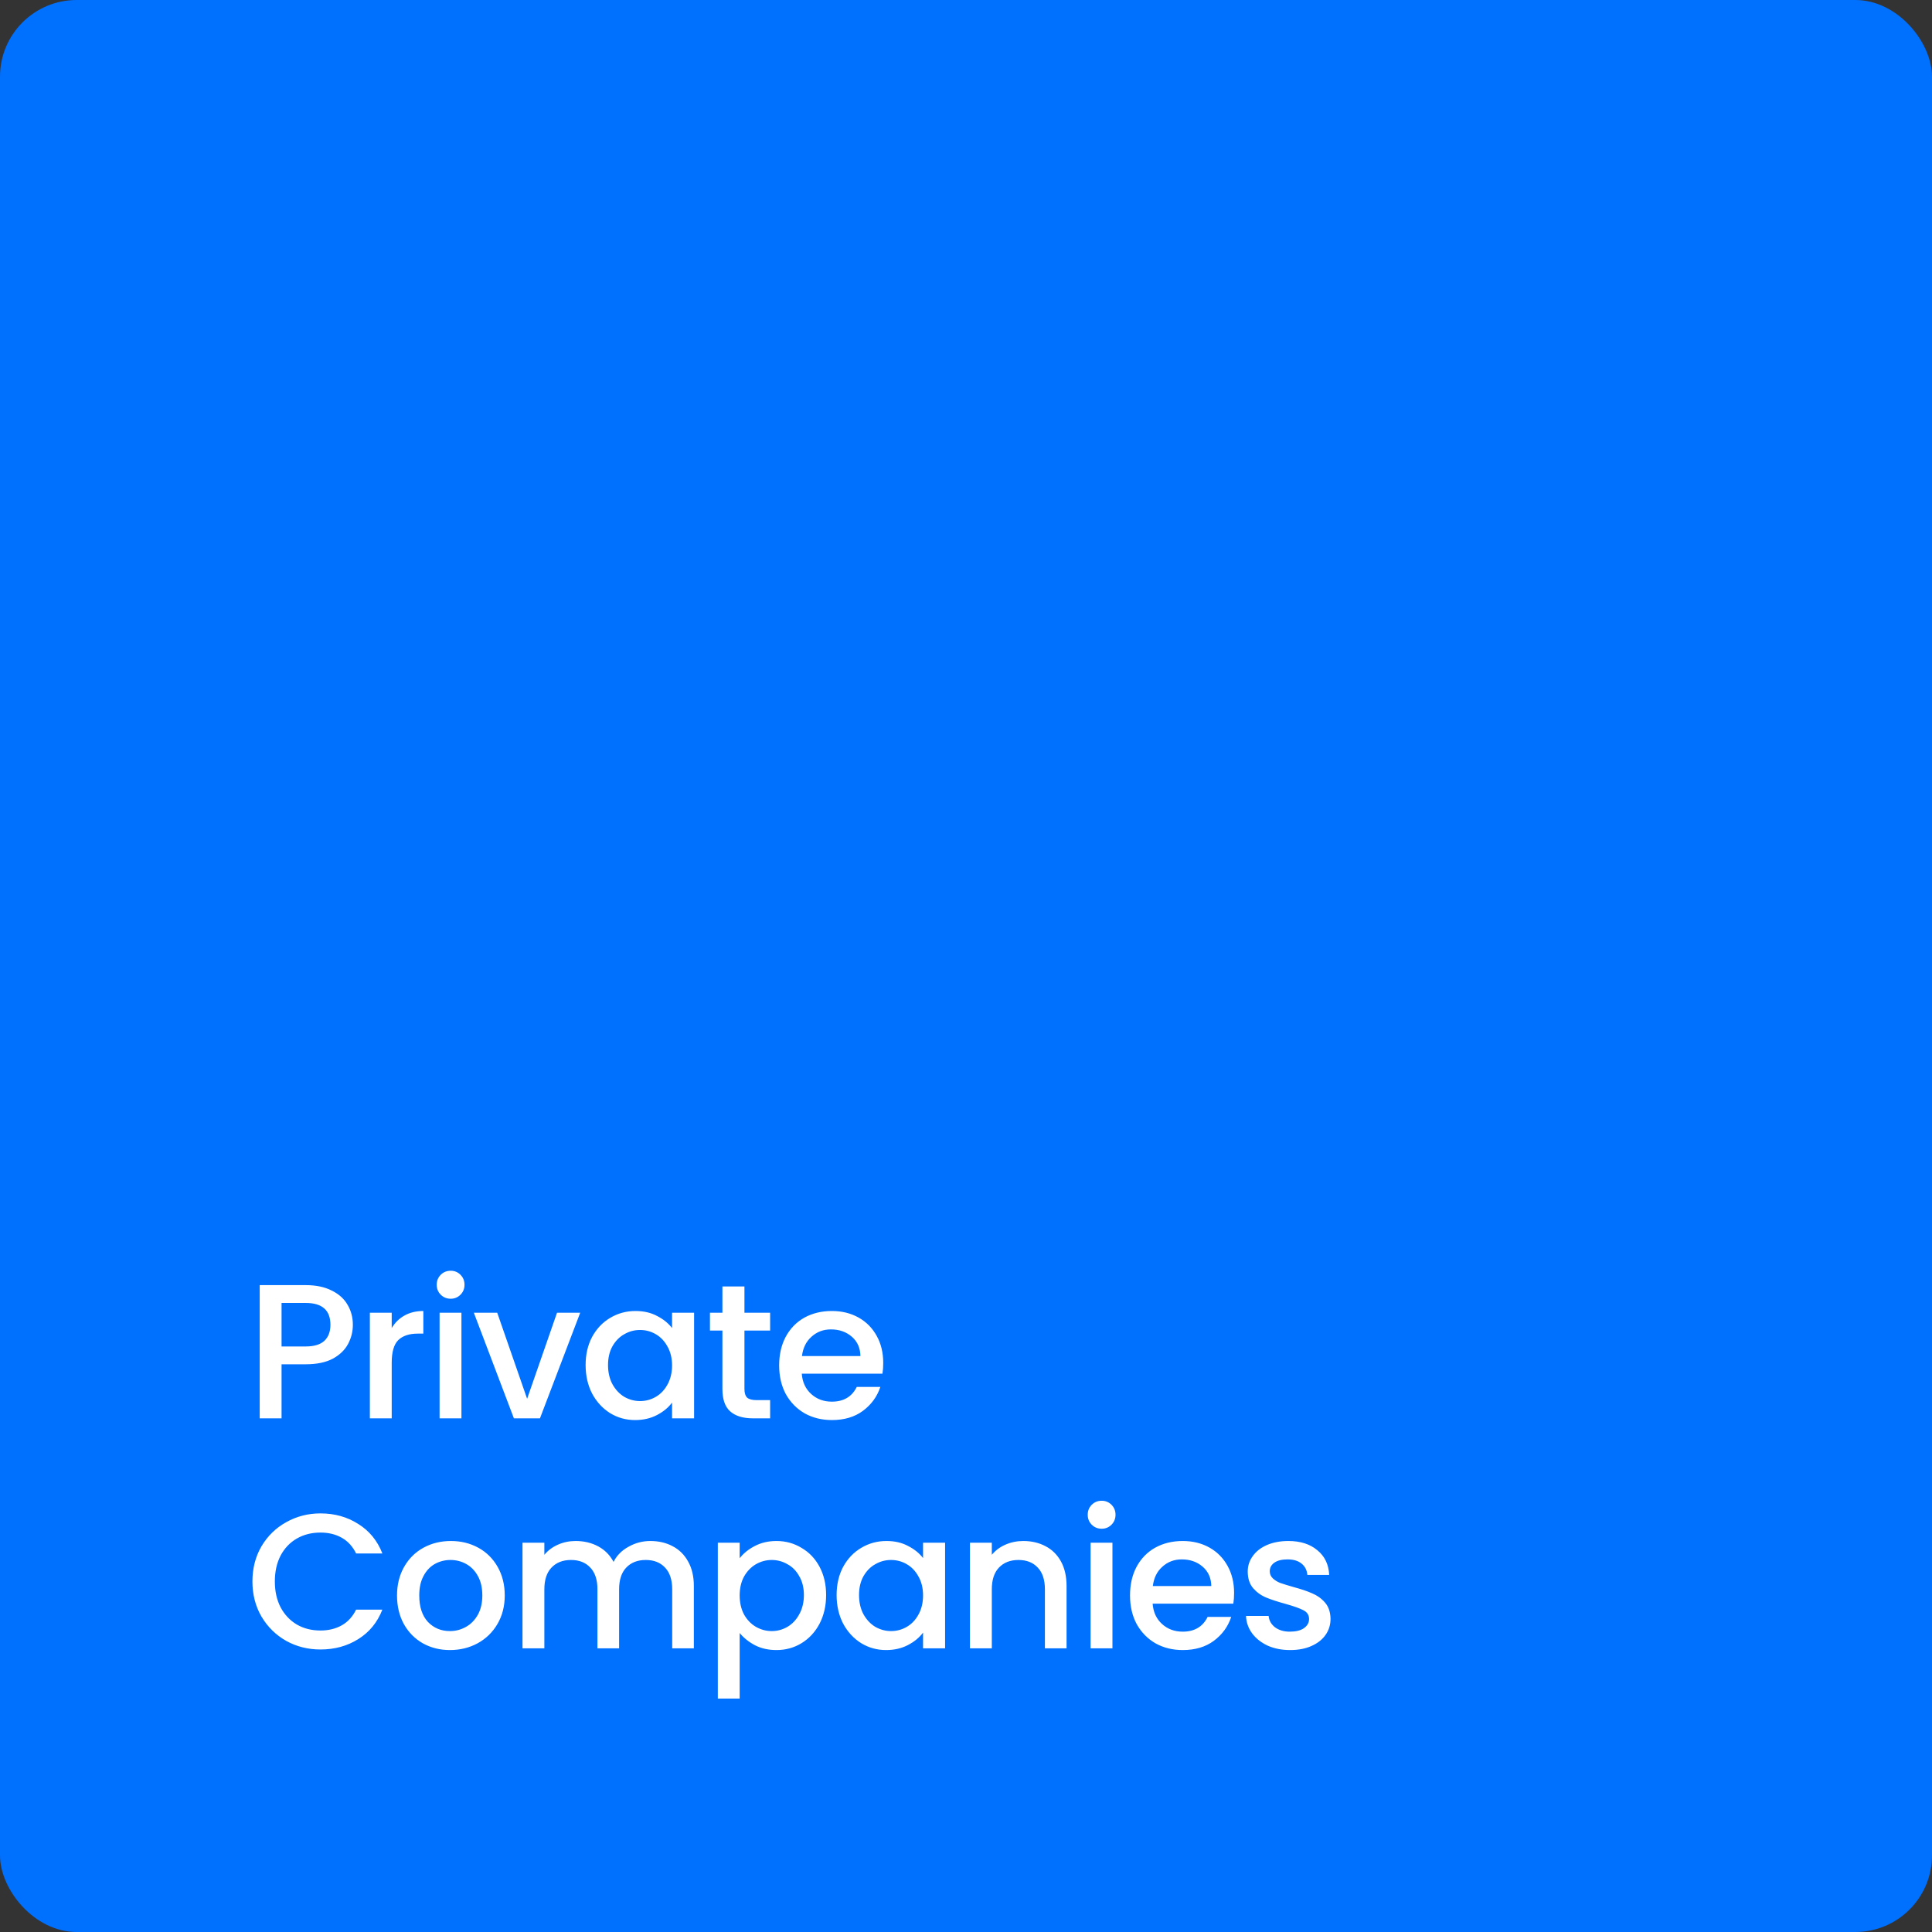
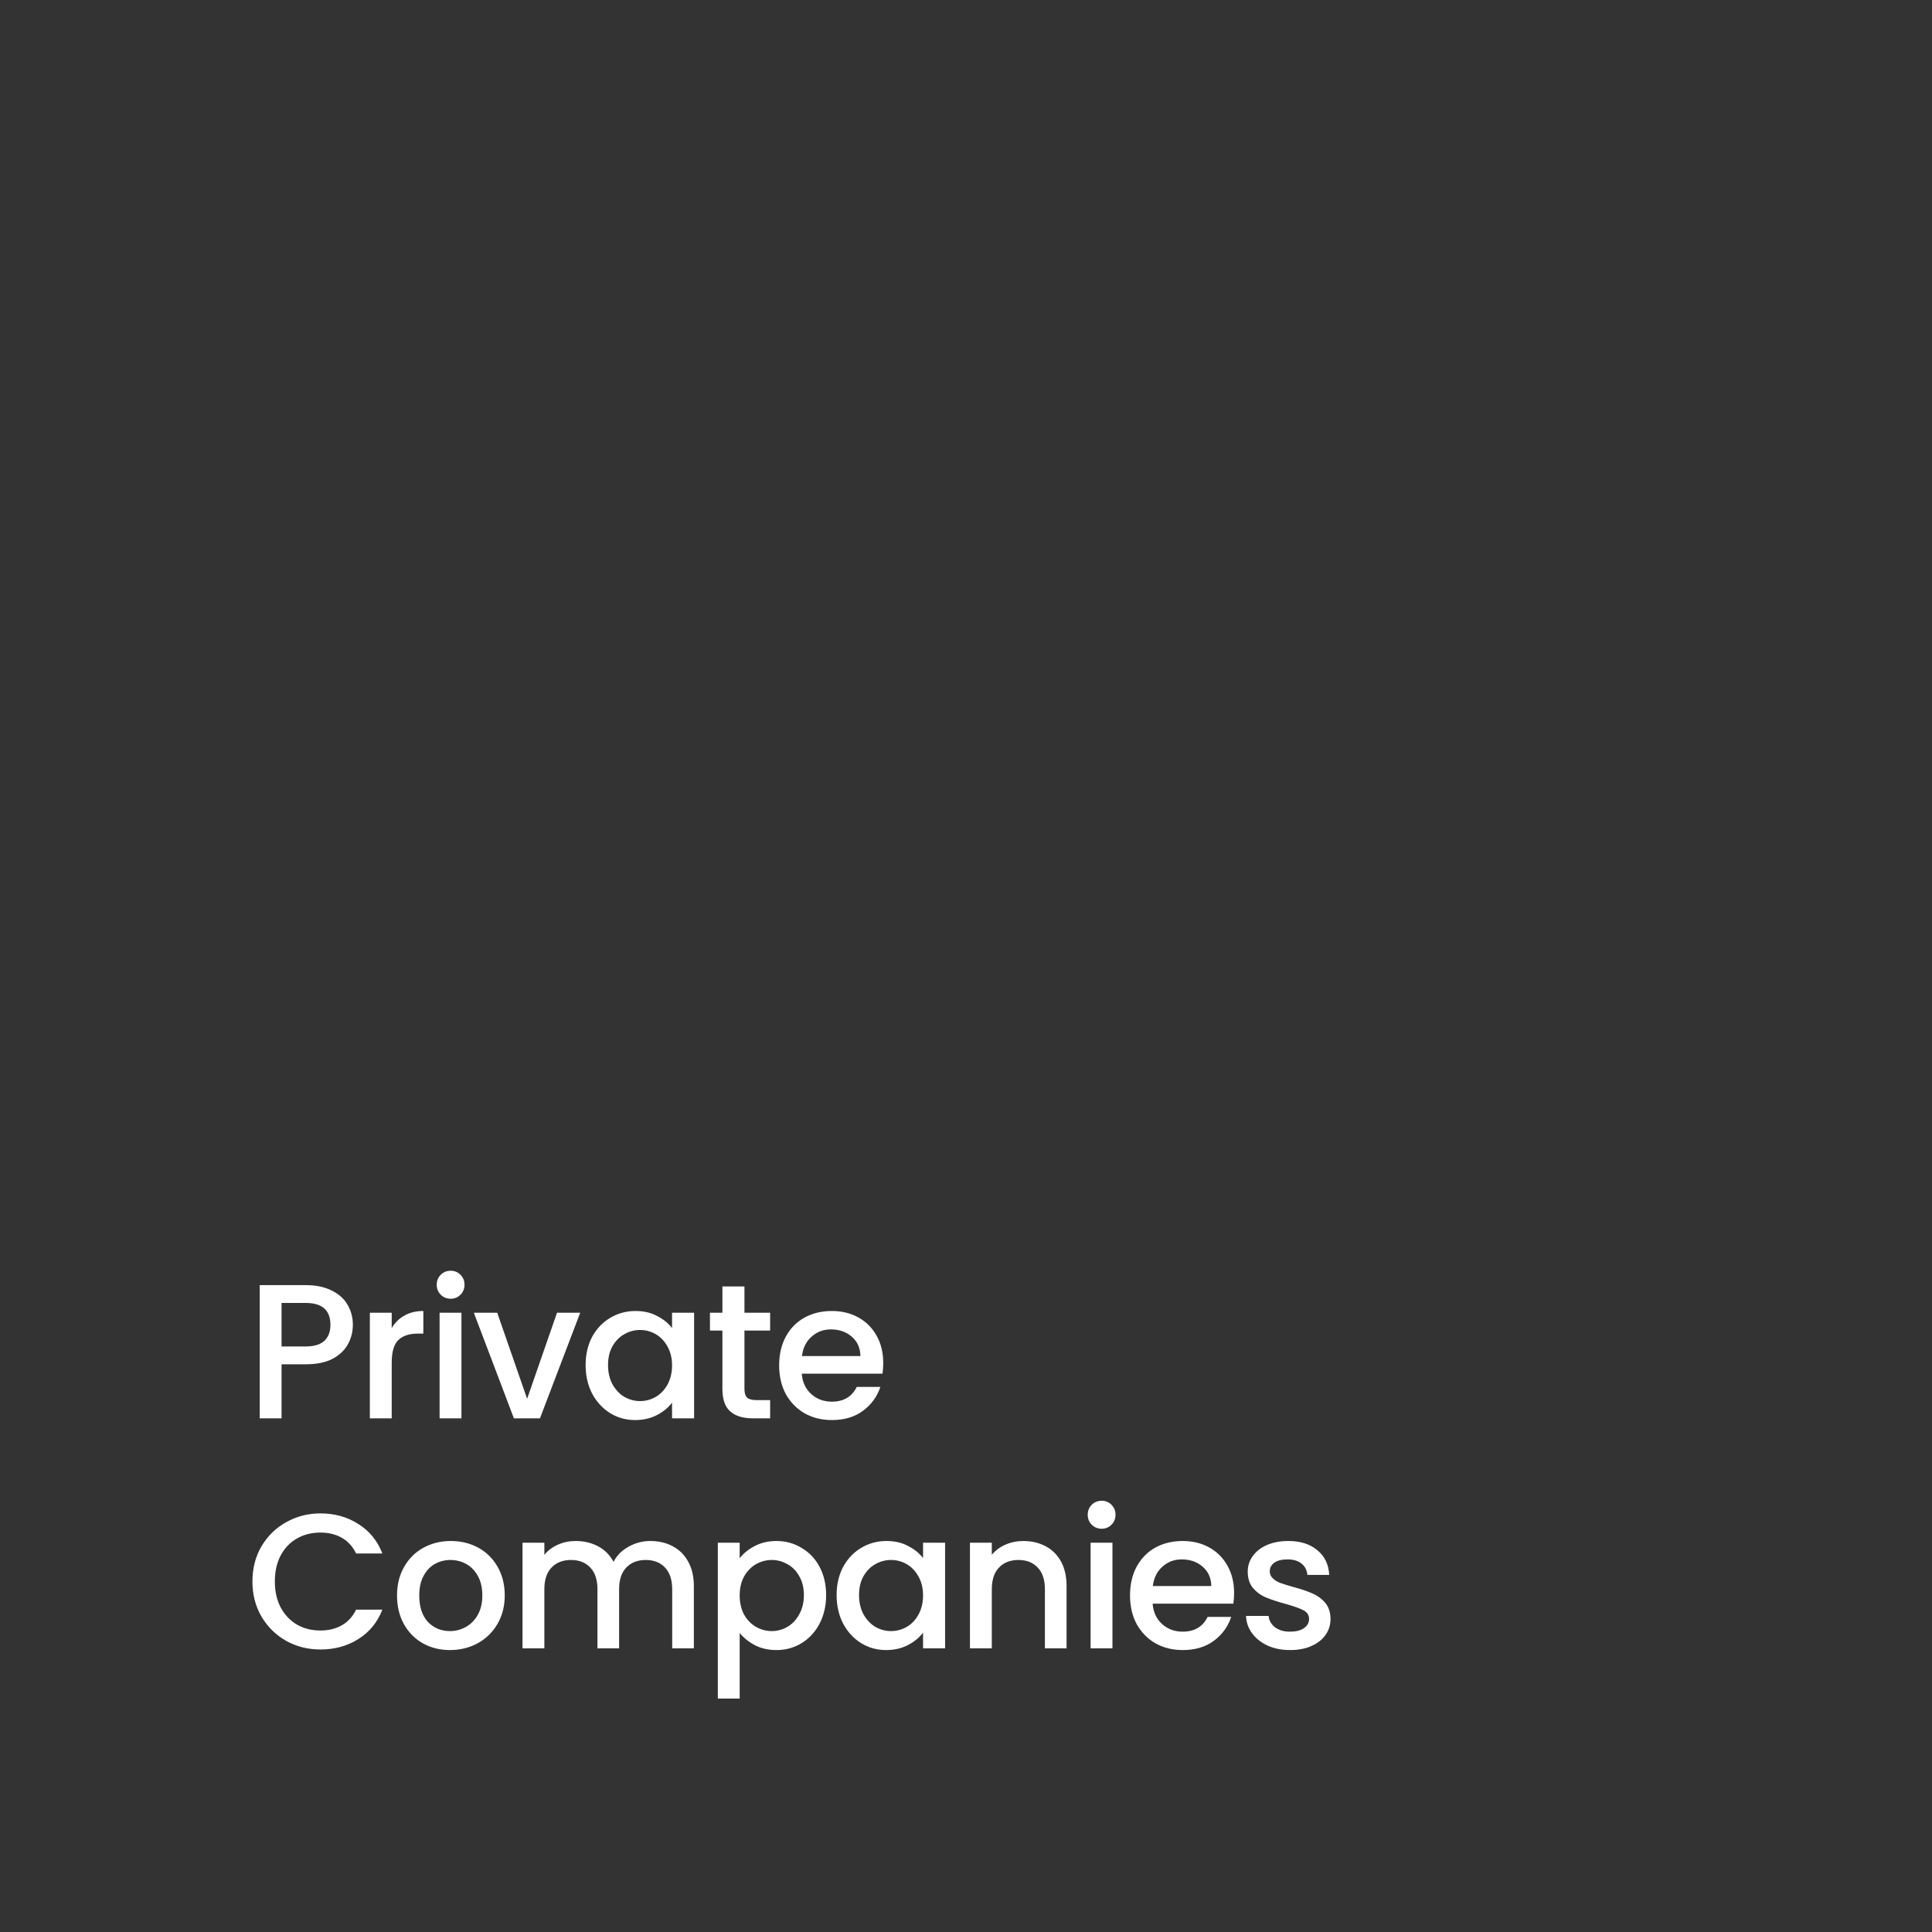
<svg xmlns="http://www.w3.org/2000/svg" width="252" height="252" viewBox="0 0 252 252" fill="none">
  <rect x="0" y="0" width="252" height="252" fill="#333333" stroke="none" />
-   <rect width="252" height="252" rx="10" fill="#0070FF" />
  <path d="M46.025 172.8C46.025 173.683 45.817 174.517 45.4 175.3C44.983 176.083 44.317 176.725 43.4 177.225C42.483 177.708 41.308 177.95 39.875 177.95H36.725V185H33.875V167.625H39.875C41.208 167.625 42.333 167.858 43.25 168.325C44.183 168.775 44.875 169.392 45.325 170.175C45.792 170.958 46.025 171.833 46.025 172.8ZM39.875 175.625C40.958 175.625 41.767 175.383 42.3 174.9C42.833 174.4 43.1 173.7 43.1 172.8C43.1 170.9 42.025 169.95 39.875 169.95H36.725V175.625H39.875ZM51.093 173.225C51.51 172.525 52.06 171.983 52.743 171.6C53.443 171.2 54.268 171 55.218 171V173.95H54.493C53.377 173.95 52.526 174.233 51.943 174.8C51.377 175.367 51.093 176.35 51.093 177.75V185H48.243V171.225H51.093V173.225ZM58.788 169.4C58.271 169.4 57.838 169.225 57.488 168.875C57.138 168.525 56.963 168.092 56.963 167.575C56.963 167.058 57.138 166.625 57.488 166.275C57.838 165.925 58.271 165.75 58.788 165.75C59.288 165.75 59.713 165.925 60.063 166.275C60.413 166.625 60.588 167.058 60.588 167.575C60.588 168.092 60.413 168.525 60.063 168.875C59.713 169.225 59.288 169.4 58.788 169.4ZM60.188 171.225V185H57.338V171.225H60.188ZM68.755 182.45L72.655 171.225H75.68L70.43 185H67.03L61.805 171.225H64.855L68.755 182.45ZM76.384 178.05C76.384 176.667 76.667 175.442 77.234 174.375C77.817 173.308 78.601 172.483 79.584 171.9C80.584 171.3 81.684 171 82.884 171C83.967 171 84.909 171.217 85.709 171.65C86.526 172.067 87.176 172.592 87.659 173.225V171.225H90.534V185H87.659V182.95C87.176 183.6 86.517 184.142 85.684 184.575C84.851 185.008 83.901 185.225 82.834 185.225C81.651 185.225 80.567 184.925 79.584 184.325C78.601 183.708 77.817 182.858 77.234 181.775C76.667 180.675 76.384 179.433 76.384 178.05ZM87.659 178.1C87.659 177.15 87.459 176.325 87.059 175.625C86.676 174.925 86.167 174.392 85.534 174.025C84.901 173.658 84.217 173.475 83.484 173.475C82.751 173.475 82.067 173.658 81.434 174.025C80.801 174.375 80.284 174.9 79.884 175.6C79.501 176.283 79.309 177.1 79.309 178.05C79.309 179 79.501 179.833 79.884 180.55C80.284 181.267 80.801 181.817 81.434 182.2C82.084 182.567 82.767 182.75 83.484 182.75C84.217 182.75 84.901 182.567 85.534 182.2C86.167 181.833 86.676 181.3 87.059 180.6C87.459 179.883 87.659 179.05 87.659 178.1ZM97.102 173.55V181.175C97.102 181.692 97.219 182.067 97.452 182.3C97.702 182.517 98.119 182.625 98.702 182.625H100.452V185H98.202C96.919 185 95.936 184.7 95.252 184.1C94.569 183.5 94.227 182.525 94.227 181.175V173.55H92.602V171.225H94.227V167.8H97.102V171.225H100.452V173.55H97.102ZM115.204 177.775C115.204 178.292 115.171 178.758 115.104 179.175H104.579C104.662 180.275 105.071 181.158 105.804 181.825C106.537 182.492 107.437 182.825 108.504 182.825C110.037 182.825 111.121 182.183 111.754 180.9H114.829C114.412 182.167 113.654 183.208 112.554 184.025C111.471 184.825 110.121 185.225 108.504 185.225C107.187 185.225 106.004 184.933 104.954 184.35C103.921 183.75 103.104 182.917 102.504 181.85C101.921 180.767 101.629 179.517 101.629 178.1C101.629 176.683 101.912 175.442 102.479 174.375C103.062 173.292 103.871 172.458 104.904 171.875C105.954 171.292 107.154 171 108.504 171C109.804 171 110.962 171.283 111.979 171.85C112.996 172.417 113.787 173.217 114.354 174.25C114.921 175.267 115.204 176.442 115.204 177.775ZM112.229 176.875C112.212 175.825 111.837 174.983 111.104 174.35C110.371 173.717 109.462 173.4 108.379 173.4C107.396 173.4 106.554 173.717 105.854 174.35C105.154 174.967 104.737 175.808 104.604 176.875H112.229ZM32.925 206.275C32.925 204.575 33.317 203.05 34.1 201.7C34.9 200.35 35.975 199.3 37.325 198.55C38.692 197.783 40.183 197.4 41.8 197.4C43.65 197.4 45.292 197.858 46.725 198.775C48.175 199.675 49.225 200.958 49.875 202.625H46.45C46 201.708 45.375 201.025 44.575 200.575C43.775 200.125 42.85 199.9 41.8 199.9C40.65 199.9 39.625 200.158 38.725 200.675C37.825 201.192 37.117 201.933 36.6 202.9C36.1 203.867 35.85 204.992 35.85 206.275C35.85 207.558 36.1 208.683 36.6 209.65C37.117 210.617 37.825 211.367 38.725 211.9C39.625 212.417 40.65 212.675 41.8 212.675C42.85 212.675 43.775 212.45 44.575 212C45.375 211.55 46 210.867 46.45 209.95H49.875C49.225 211.617 48.175 212.9 46.725 213.8C45.292 214.7 43.65 215.15 41.8 215.15C40.167 215.15 38.675 214.775 37.325 214.025C35.975 213.258 34.9 212.2 34.1 210.85C33.317 209.5 32.925 207.975 32.925 206.275ZM58.686 215.225C57.386 215.225 56.211 214.933 55.161 214.35C54.111 213.75 53.286 212.917 52.686 211.85C52.086 210.767 51.786 209.517 51.786 208.1C51.786 206.7 52.094 205.458 52.711 204.375C53.328 203.292 54.169 202.458 55.236 201.875C56.303 201.292 57.494 201 58.811 201C60.128 201 61.319 201.292 62.386 201.875C63.453 202.458 64.294 203.292 64.911 204.375C65.528 205.458 65.836 206.7 65.836 208.1C65.836 209.5 65.519 210.742 64.886 211.825C64.253 212.908 63.386 213.75 62.286 214.35C61.203 214.933 60.003 215.225 58.686 215.225ZM58.686 212.75C59.419 212.75 60.103 212.575 60.736 212.225C61.386 211.875 61.911 211.35 62.311 210.65C62.711 209.95 62.911 209.1 62.911 208.1C62.911 207.1 62.719 206.258 62.336 205.575C61.953 204.875 61.444 204.35 60.811 204C60.178 203.65 59.494 203.475 58.761 203.475C58.028 203.475 57.344 203.65 56.711 204C56.094 204.35 55.603 204.875 55.236 205.575C54.869 206.258 54.686 207.1 54.686 208.1C54.686 209.583 55.061 210.733 55.811 211.55C56.578 212.35 57.536 212.75 58.686 212.75ZM84.828 201C85.912 201 86.878 201.225 87.728 201.675C88.595 202.125 89.27 202.792 89.753 203.675C90.253 204.558 90.503 205.625 90.503 206.875V215H87.678V207.3C87.678 206.067 87.37 205.125 86.753 204.475C86.137 203.808 85.295 203.475 84.228 203.475C83.162 203.475 82.312 203.808 81.678 204.475C81.062 205.125 80.753 206.067 80.753 207.3V215H77.928V207.3C77.928 206.067 77.62 205.125 77.003 204.475C76.387 203.808 75.545 203.475 74.478 203.475C73.412 203.475 72.562 203.808 71.928 204.475C71.312 205.125 71.003 206.067 71.003 207.3V215H68.153V201.225H71.003V202.8C71.47 202.233 72.062 201.792 72.778 201.475C73.495 201.158 74.262 201 75.078 201C76.178 201 77.162 201.233 78.028 201.7C78.895 202.167 79.562 202.842 80.028 203.725C80.445 202.892 81.095 202.233 81.978 201.75C82.862 201.25 83.812 201 84.828 201ZM96.48 203.25C96.963 202.617 97.621 202.083 98.455 201.65C99.288 201.217 100.23 201 101.28 201C102.48 201 103.572 201.3 104.555 201.9C105.555 202.483 106.338 203.308 106.905 204.375C107.472 205.442 107.755 206.667 107.755 208.05C107.755 209.433 107.472 210.675 106.905 211.775C106.338 212.858 105.555 213.708 104.555 214.325C103.572 214.925 102.48 215.225 101.28 215.225C100.23 215.225 99.296 215.017 98.48 214.6C97.663 214.167 96.996 213.633 96.48 213V221.55H93.63V201.225H96.48V203.25ZM104.855 208.05C104.855 207.1 104.655 206.283 104.255 205.6C103.872 204.9 103.355 204.375 102.705 204.025C102.072 203.658 101.388 203.475 100.655 203.475C99.938 203.475 99.255 203.658 98.605 204.025C97.972 204.392 97.455 204.925 97.055 205.625C96.671 206.325 96.48 207.15 96.48 208.1C96.48 209.05 96.671 209.883 97.055 210.6C97.455 211.3 97.972 211.833 98.605 212.2C99.255 212.567 99.938 212.75 100.655 212.75C101.388 212.75 102.072 212.567 102.705 212.2C103.355 211.817 103.872 211.267 104.255 210.55C104.655 209.833 104.855 209 104.855 208.05ZM109.123 208.05C109.123 206.667 109.407 205.442 109.973 204.375C110.557 203.308 111.34 202.483 112.323 201.9C113.323 201.3 114.423 201 115.623 201C116.707 201 117.648 201.217 118.448 201.65C119.265 202.067 119.915 202.592 120.398 203.225V201.225H123.273V215H120.398V212.95C119.915 213.6 119.257 214.142 118.423 214.575C117.59 215.008 116.64 215.225 115.573 215.225C114.39 215.225 113.307 214.925 112.323 214.325C111.34 213.708 110.557 212.858 109.973 211.775C109.407 210.675 109.123 209.433 109.123 208.05ZM120.398 208.1C120.398 207.15 120.198 206.325 119.798 205.625C119.415 204.925 118.907 204.392 118.273 204.025C117.64 203.658 116.957 203.475 116.223 203.475C115.49 203.475 114.807 203.658 114.173 204.025C113.54 204.375 113.023 204.9 112.623 205.6C112.24 206.283 112.048 207.1 112.048 208.05C112.048 209 112.24 209.833 112.623 210.55C113.023 211.267 113.54 211.817 114.173 212.2C114.823 212.567 115.507 212.75 116.223 212.75C116.957 212.75 117.64 212.567 118.273 212.2C118.907 211.833 119.415 211.3 119.798 210.6C120.198 209.883 120.398 209.05 120.398 208.1ZM133.467 201C134.55 201 135.517 201.225 136.367 201.675C137.233 202.125 137.908 202.792 138.392 203.675C138.875 204.558 139.117 205.625 139.117 206.875V215H136.292V207.3C136.292 206.067 135.983 205.125 135.367 204.475C134.75 203.808 133.908 203.475 132.842 203.475C131.775 203.475 130.925 203.808 130.292 204.475C129.675 205.125 129.367 206.067 129.367 207.3V215H126.517V201.225H129.367V202.8C129.833 202.233 130.425 201.792 131.142 201.475C131.875 201.158 132.65 201 133.467 201ZM143.702 199.4C143.185 199.4 142.752 199.225 142.402 198.875C142.052 198.525 141.877 198.092 141.877 197.575C141.877 197.058 142.052 196.625 142.402 196.275C142.752 195.925 143.185 195.75 143.702 195.75C144.202 195.75 144.627 195.925 144.977 196.275C145.327 196.625 145.502 197.058 145.502 197.575C145.502 198.092 145.327 198.525 144.977 198.875C144.627 199.225 144.202 199.4 143.702 199.4ZM145.102 201.225V215H142.252V201.225H145.102ZM160.969 207.775C160.969 208.292 160.935 208.758 160.869 209.175H150.344C150.427 210.275 150.835 211.158 151.569 211.825C152.302 212.492 153.202 212.825 154.269 212.825C155.802 212.825 156.885 212.183 157.519 210.9H160.594C160.177 212.167 159.419 213.208 158.319 214.025C157.235 214.825 155.885 215.225 154.269 215.225C152.952 215.225 151.769 214.933 150.719 214.35C149.685 213.75 148.869 212.917 148.269 211.85C147.685 210.767 147.394 209.517 147.394 208.1C147.394 206.683 147.677 205.442 148.244 204.375C148.827 203.292 149.635 202.458 150.669 201.875C151.719 201.292 152.919 201 154.269 201C155.569 201 156.727 201.283 157.744 201.85C158.76 202.417 159.552 203.217 160.119 204.25C160.685 205.267 160.969 206.442 160.969 207.775ZM157.994 206.875C157.977 205.825 157.602 204.983 156.869 204.35C156.135 203.717 155.227 203.4 154.144 203.4C153.16 203.4 152.319 203.717 151.619 204.35C150.919 204.967 150.502 205.808 150.369 206.875H157.994ZM168.273 215.225C167.19 215.225 166.215 215.033 165.348 214.65C164.498 214.25 163.823 213.717 163.323 213.05C162.823 212.367 162.557 211.608 162.523 210.775H165.473C165.523 211.358 165.798 211.85 166.298 212.25C166.815 212.633 167.457 212.825 168.223 212.825C169.023 212.825 169.64 212.675 170.073 212.375C170.523 212.058 170.748 211.658 170.748 211.175C170.748 210.658 170.498 210.275 169.998 210.025C169.515 209.775 168.74 209.5 167.673 209.2C166.64 208.917 165.798 208.642 165.148 208.375C164.498 208.108 163.932 207.7 163.448 207.15C162.982 206.6 162.748 205.875 162.748 204.975C162.748 204.242 162.965 203.575 163.398 202.975C163.832 202.358 164.448 201.875 165.248 201.525C166.065 201.175 166.998 201 168.048 201C169.615 201 170.873 201.4 171.823 202.2C172.79 202.983 173.307 204.058 173.373 205.425H170.523C170.473 204.808 170.223 204.317 169.773 203.95C169.323 203.583 168.715 203.4 167.948 203.4C167.198 203.4 166.623 203.542 166.223 203.825C165.823 204.108 165.623 204.483 165.623 204.95C165.623 205.317 165.757 205.625 166.023 205.875C166.29 206.125 166.615 206.325 166.998 206.475C167.382 206.608 167.948 206.783 168.698 207C169.698 207.267 170.515 207.542 171.148 207.825C171.798 208.092 172.357 208.492 172.823 209.025C173.29 209.558 173.532 210.267 173.548 211.15C173.548 211.933 173.332 212.633 172.898 213.25C172.465 213.867 171.848 214.35 171.048 214.7C170.265 215.05 169.34 215.225 168.273 215.225Z" fill="white" />
</svg>